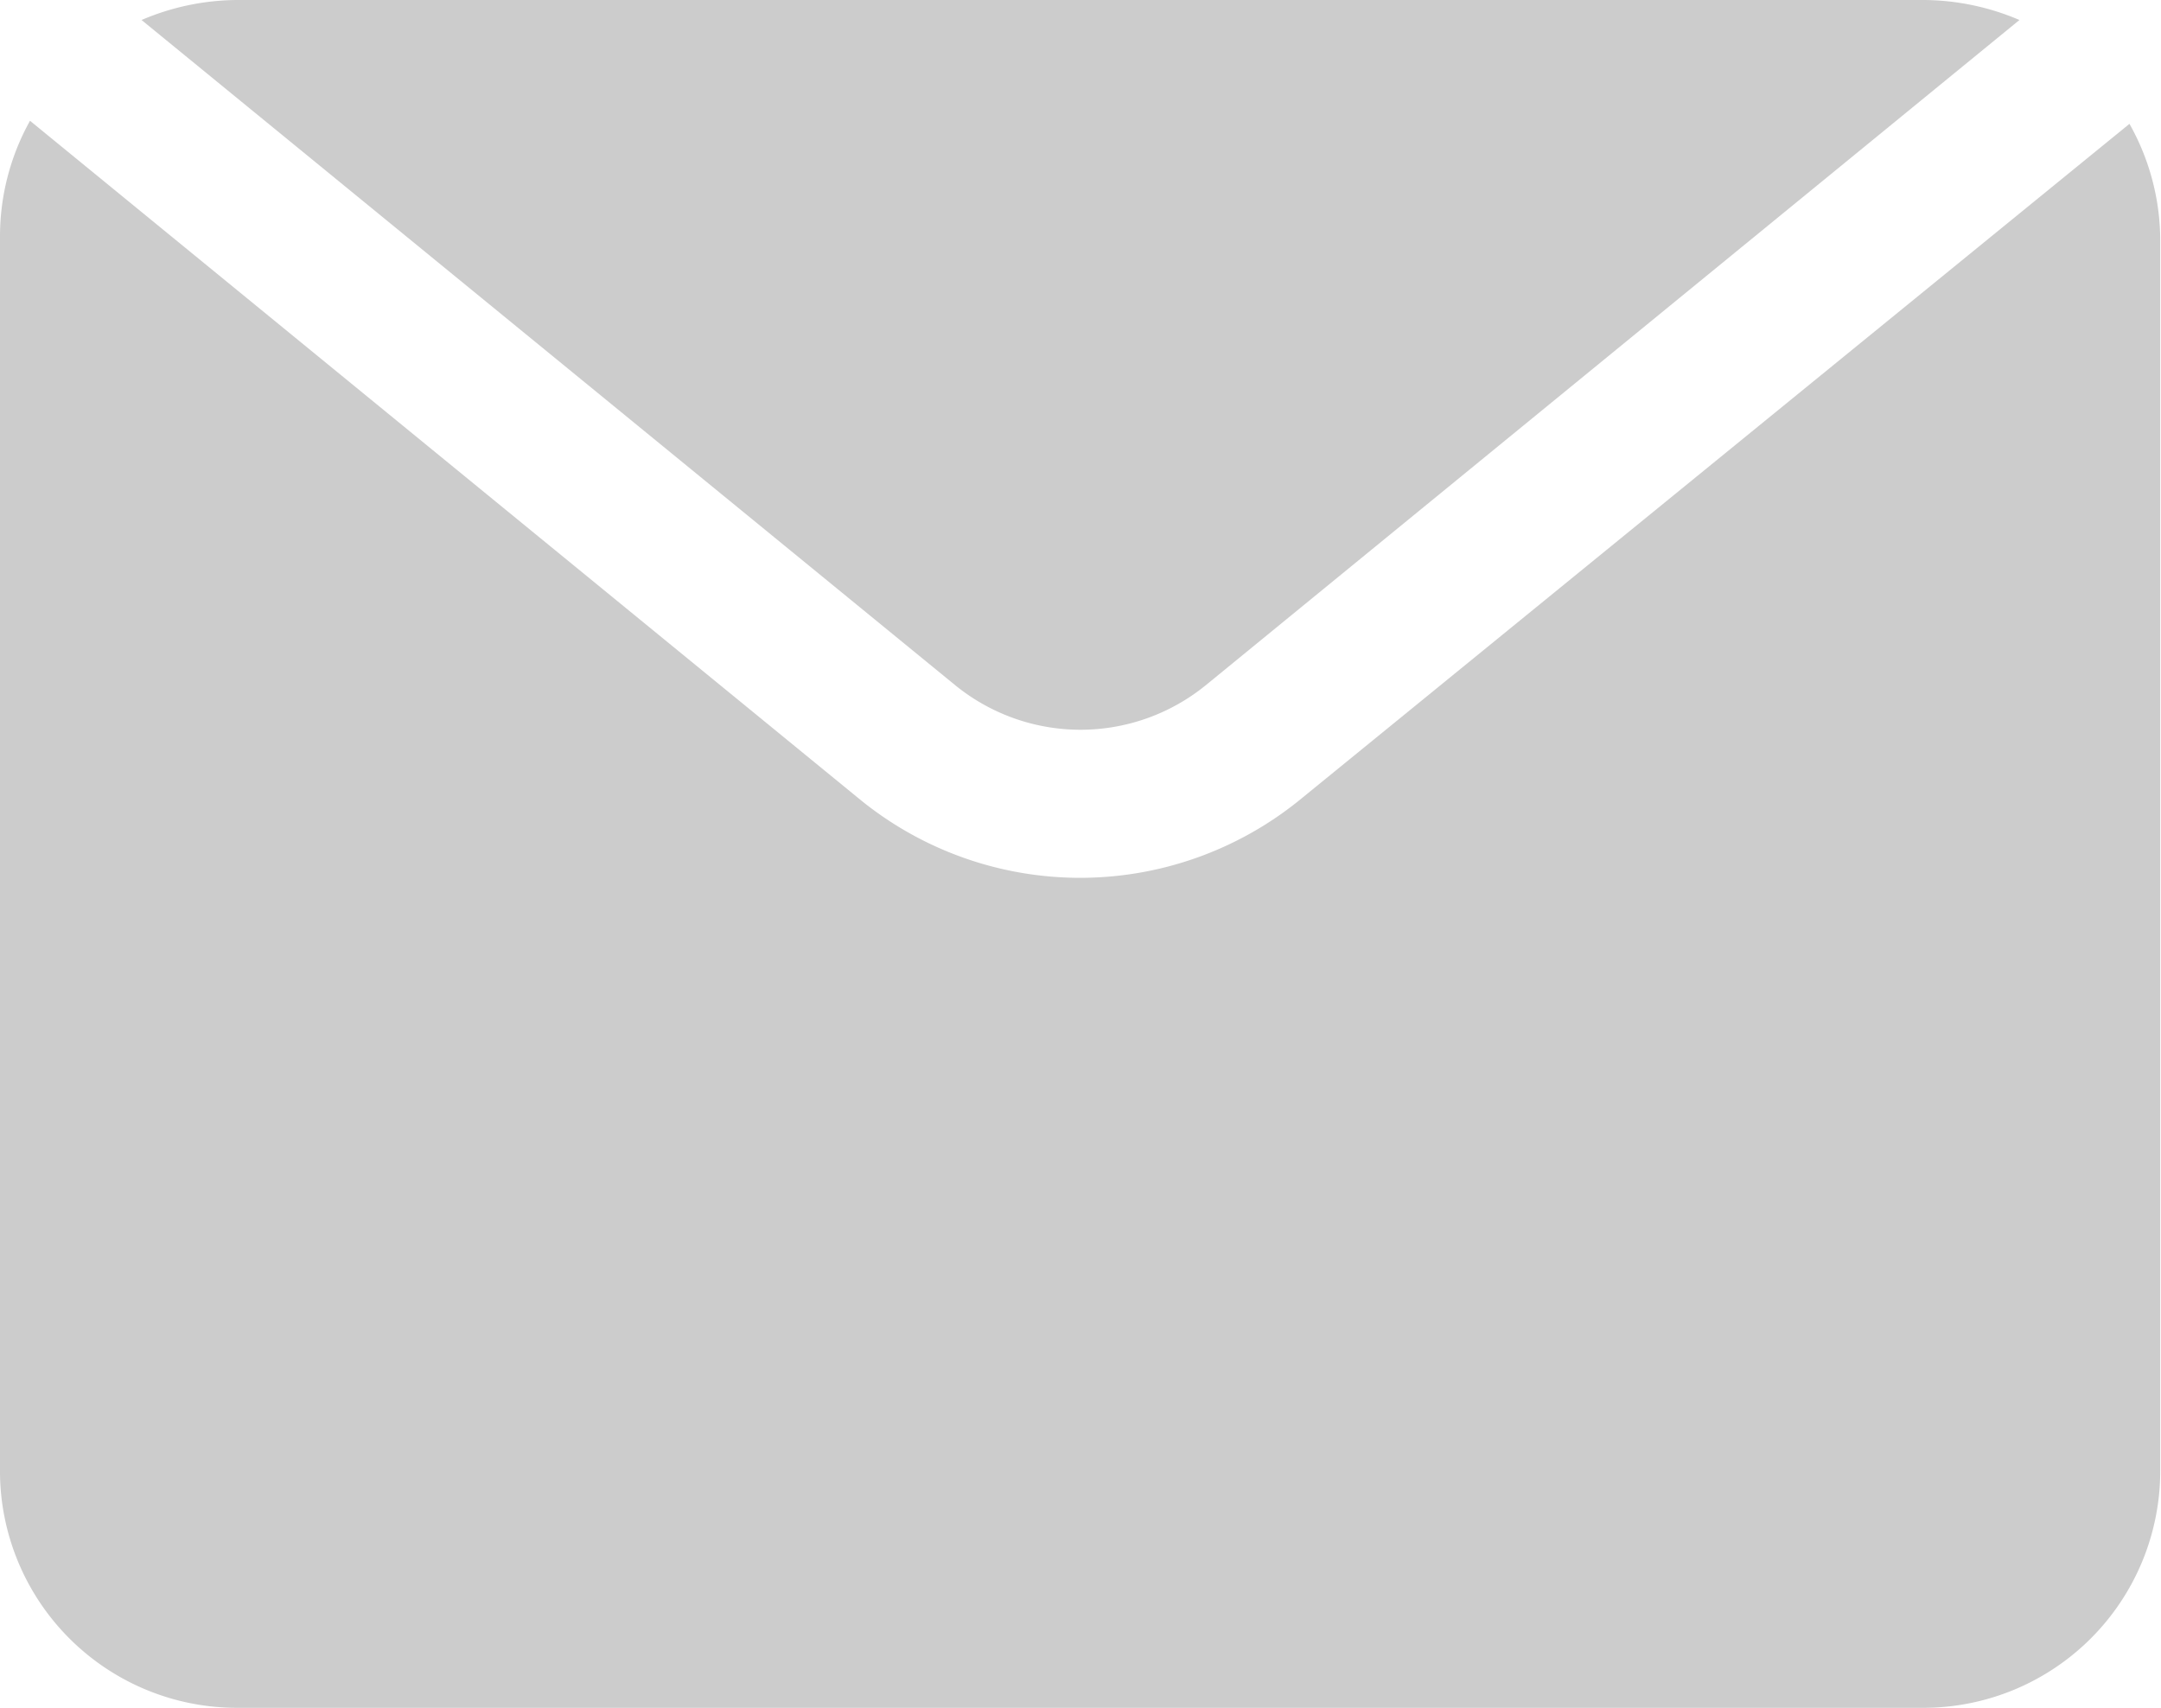
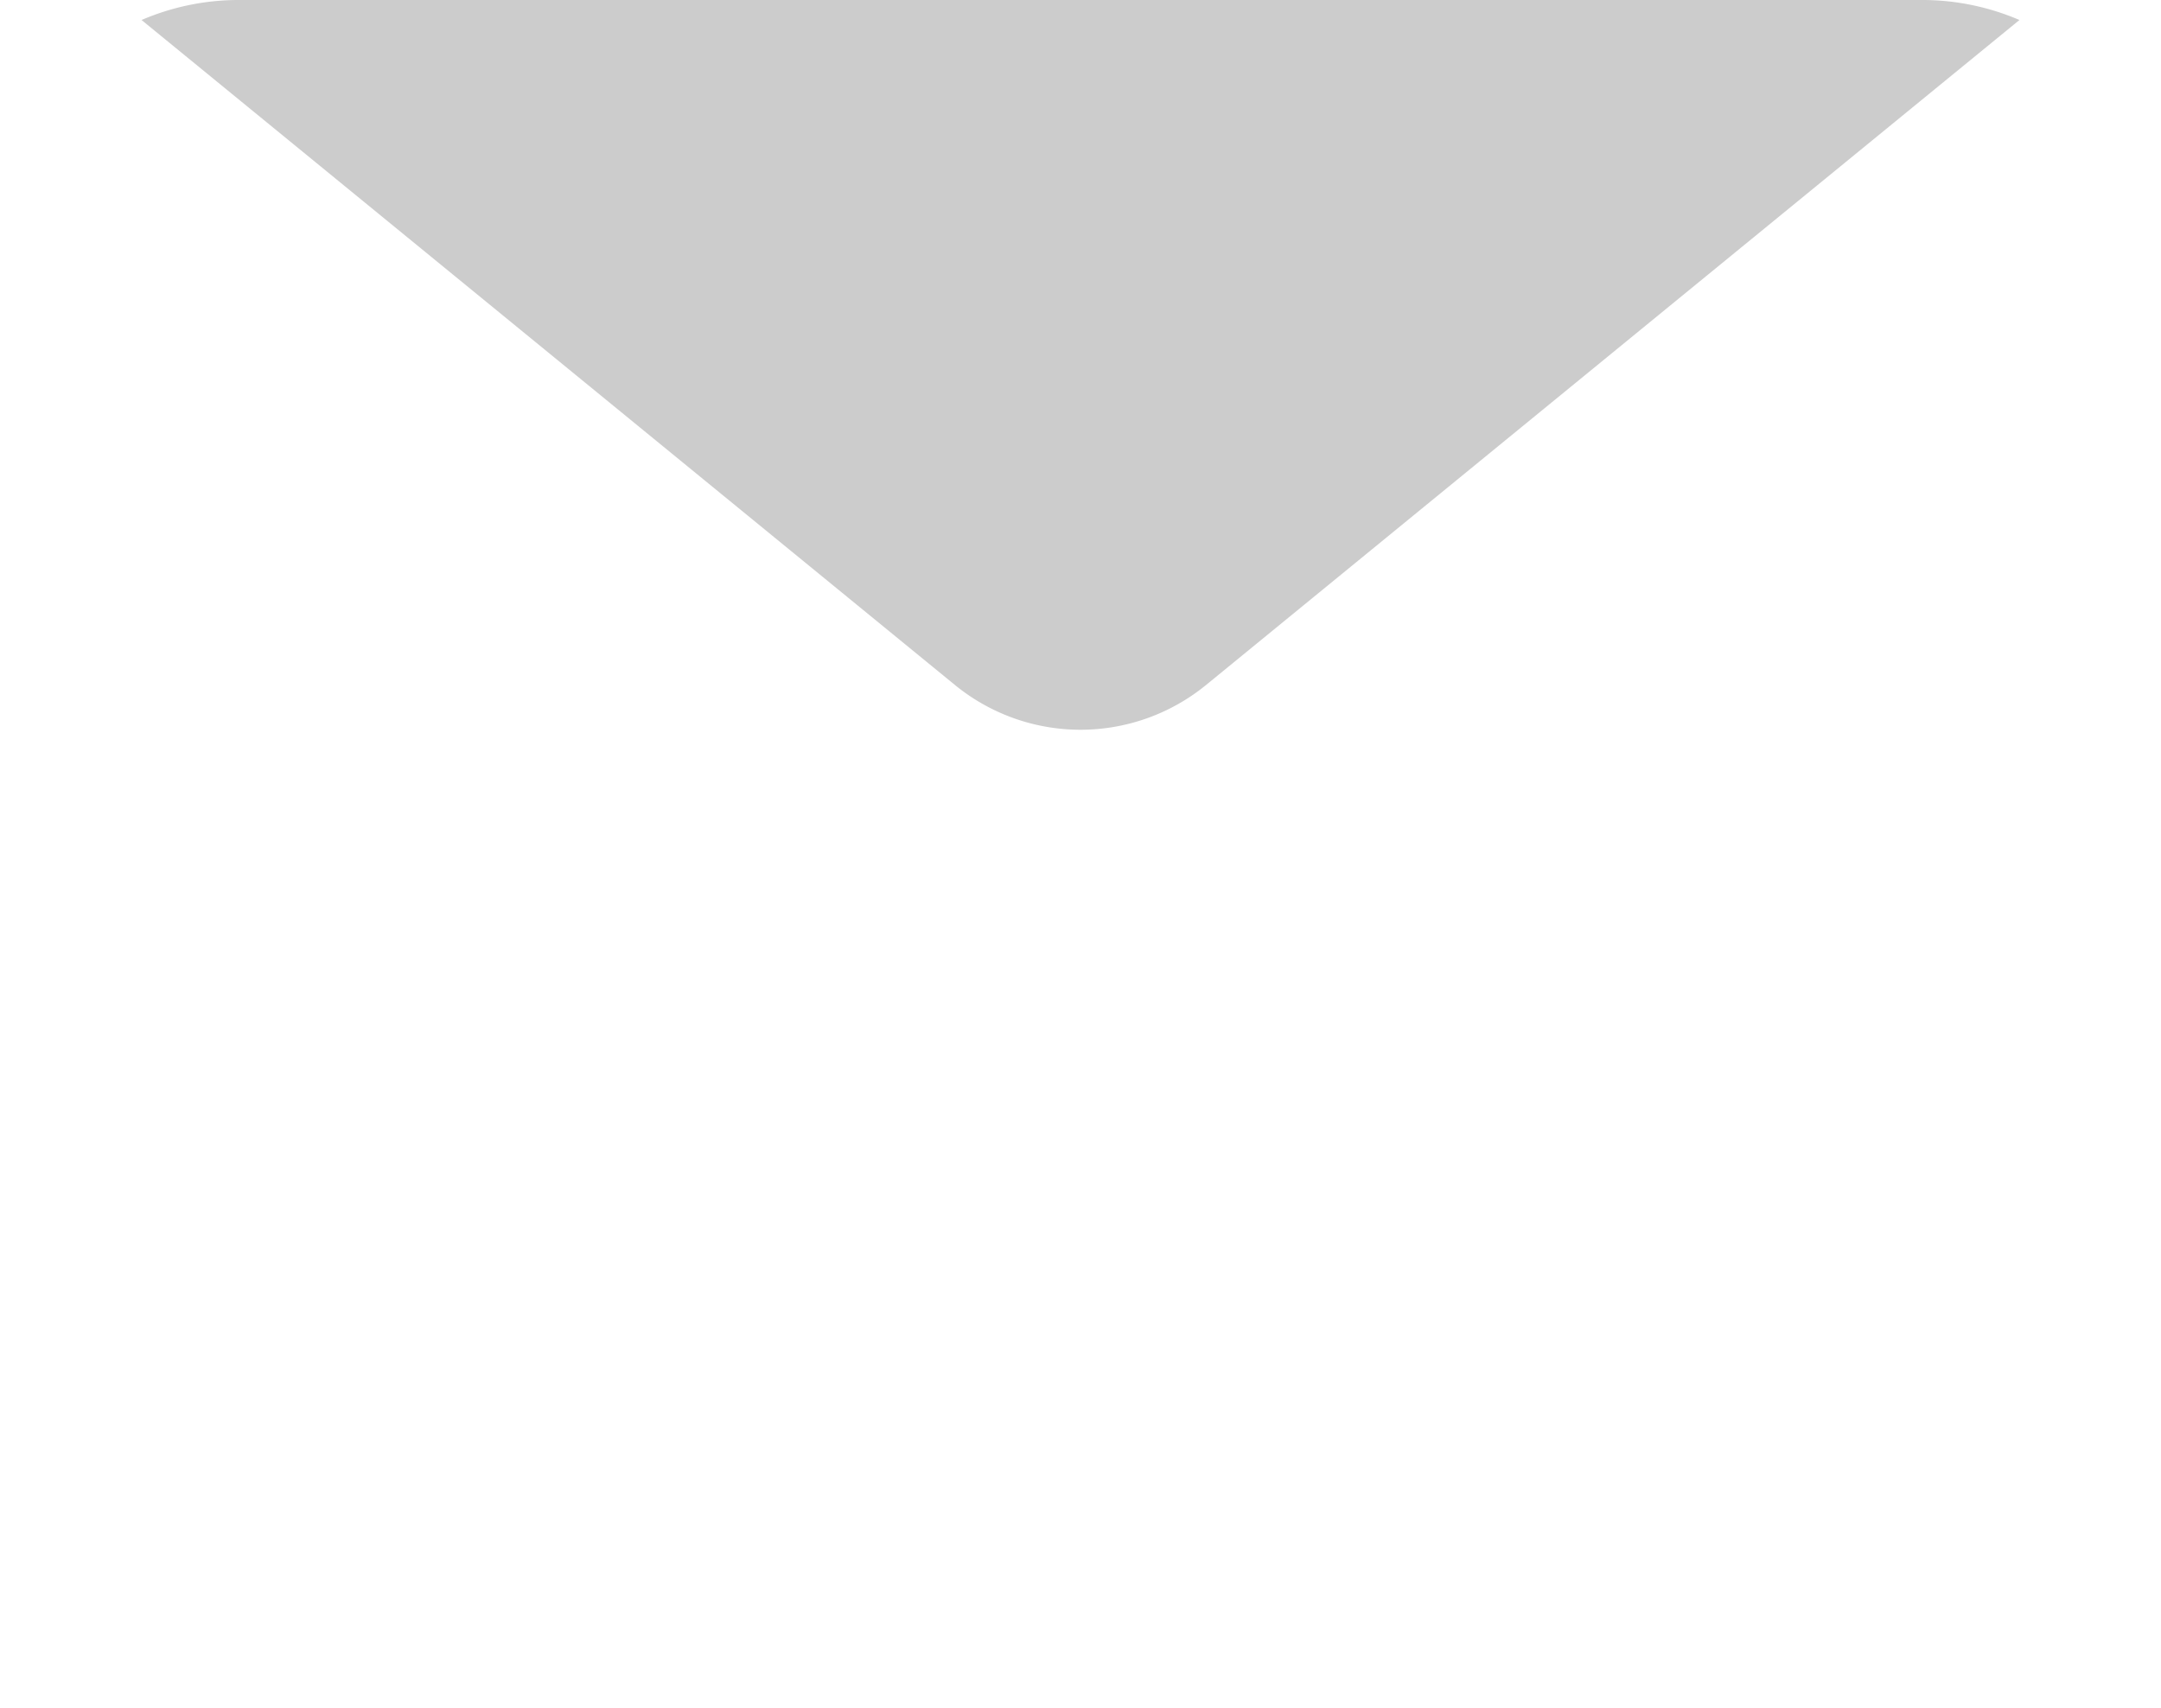
<svg xmlns="http://www.w3.org/2000/svg" viewBox="0 0 28.09 22.2">
  <defs>
    <style>.cls-1{fill:#ccc;}</style>
  </defs>
  <title>correo</title>
  <g id="Capa_2" data-name="Capa 2">
    <g id="Capa_1-2" data-name="Capa 1">
      <path class="cls-1" d="M15.67,8.91,26.25.26A3.2,3.2,0,0,0,25,0H3.08A3.2,3.2,0,0,0,1.84.26L12.42,8.91A2.58,2.58,0,0,0,15.67,8.91Z" />
-       <path class="cls-1" d="M16.88,10.41a4.53,4.53,0,0,1-5.68,0L.39,1.57A3.09,3.09,0,0,0,0,3.08v16A3.08,3.08,0,0,0,3.08,22.2H25a3.08,3.08,0,0,0,3.08-3.08v-16a3.09,3.09,0,0,0-.4-1.51Z" />
    </g>
  </g>
</svg>